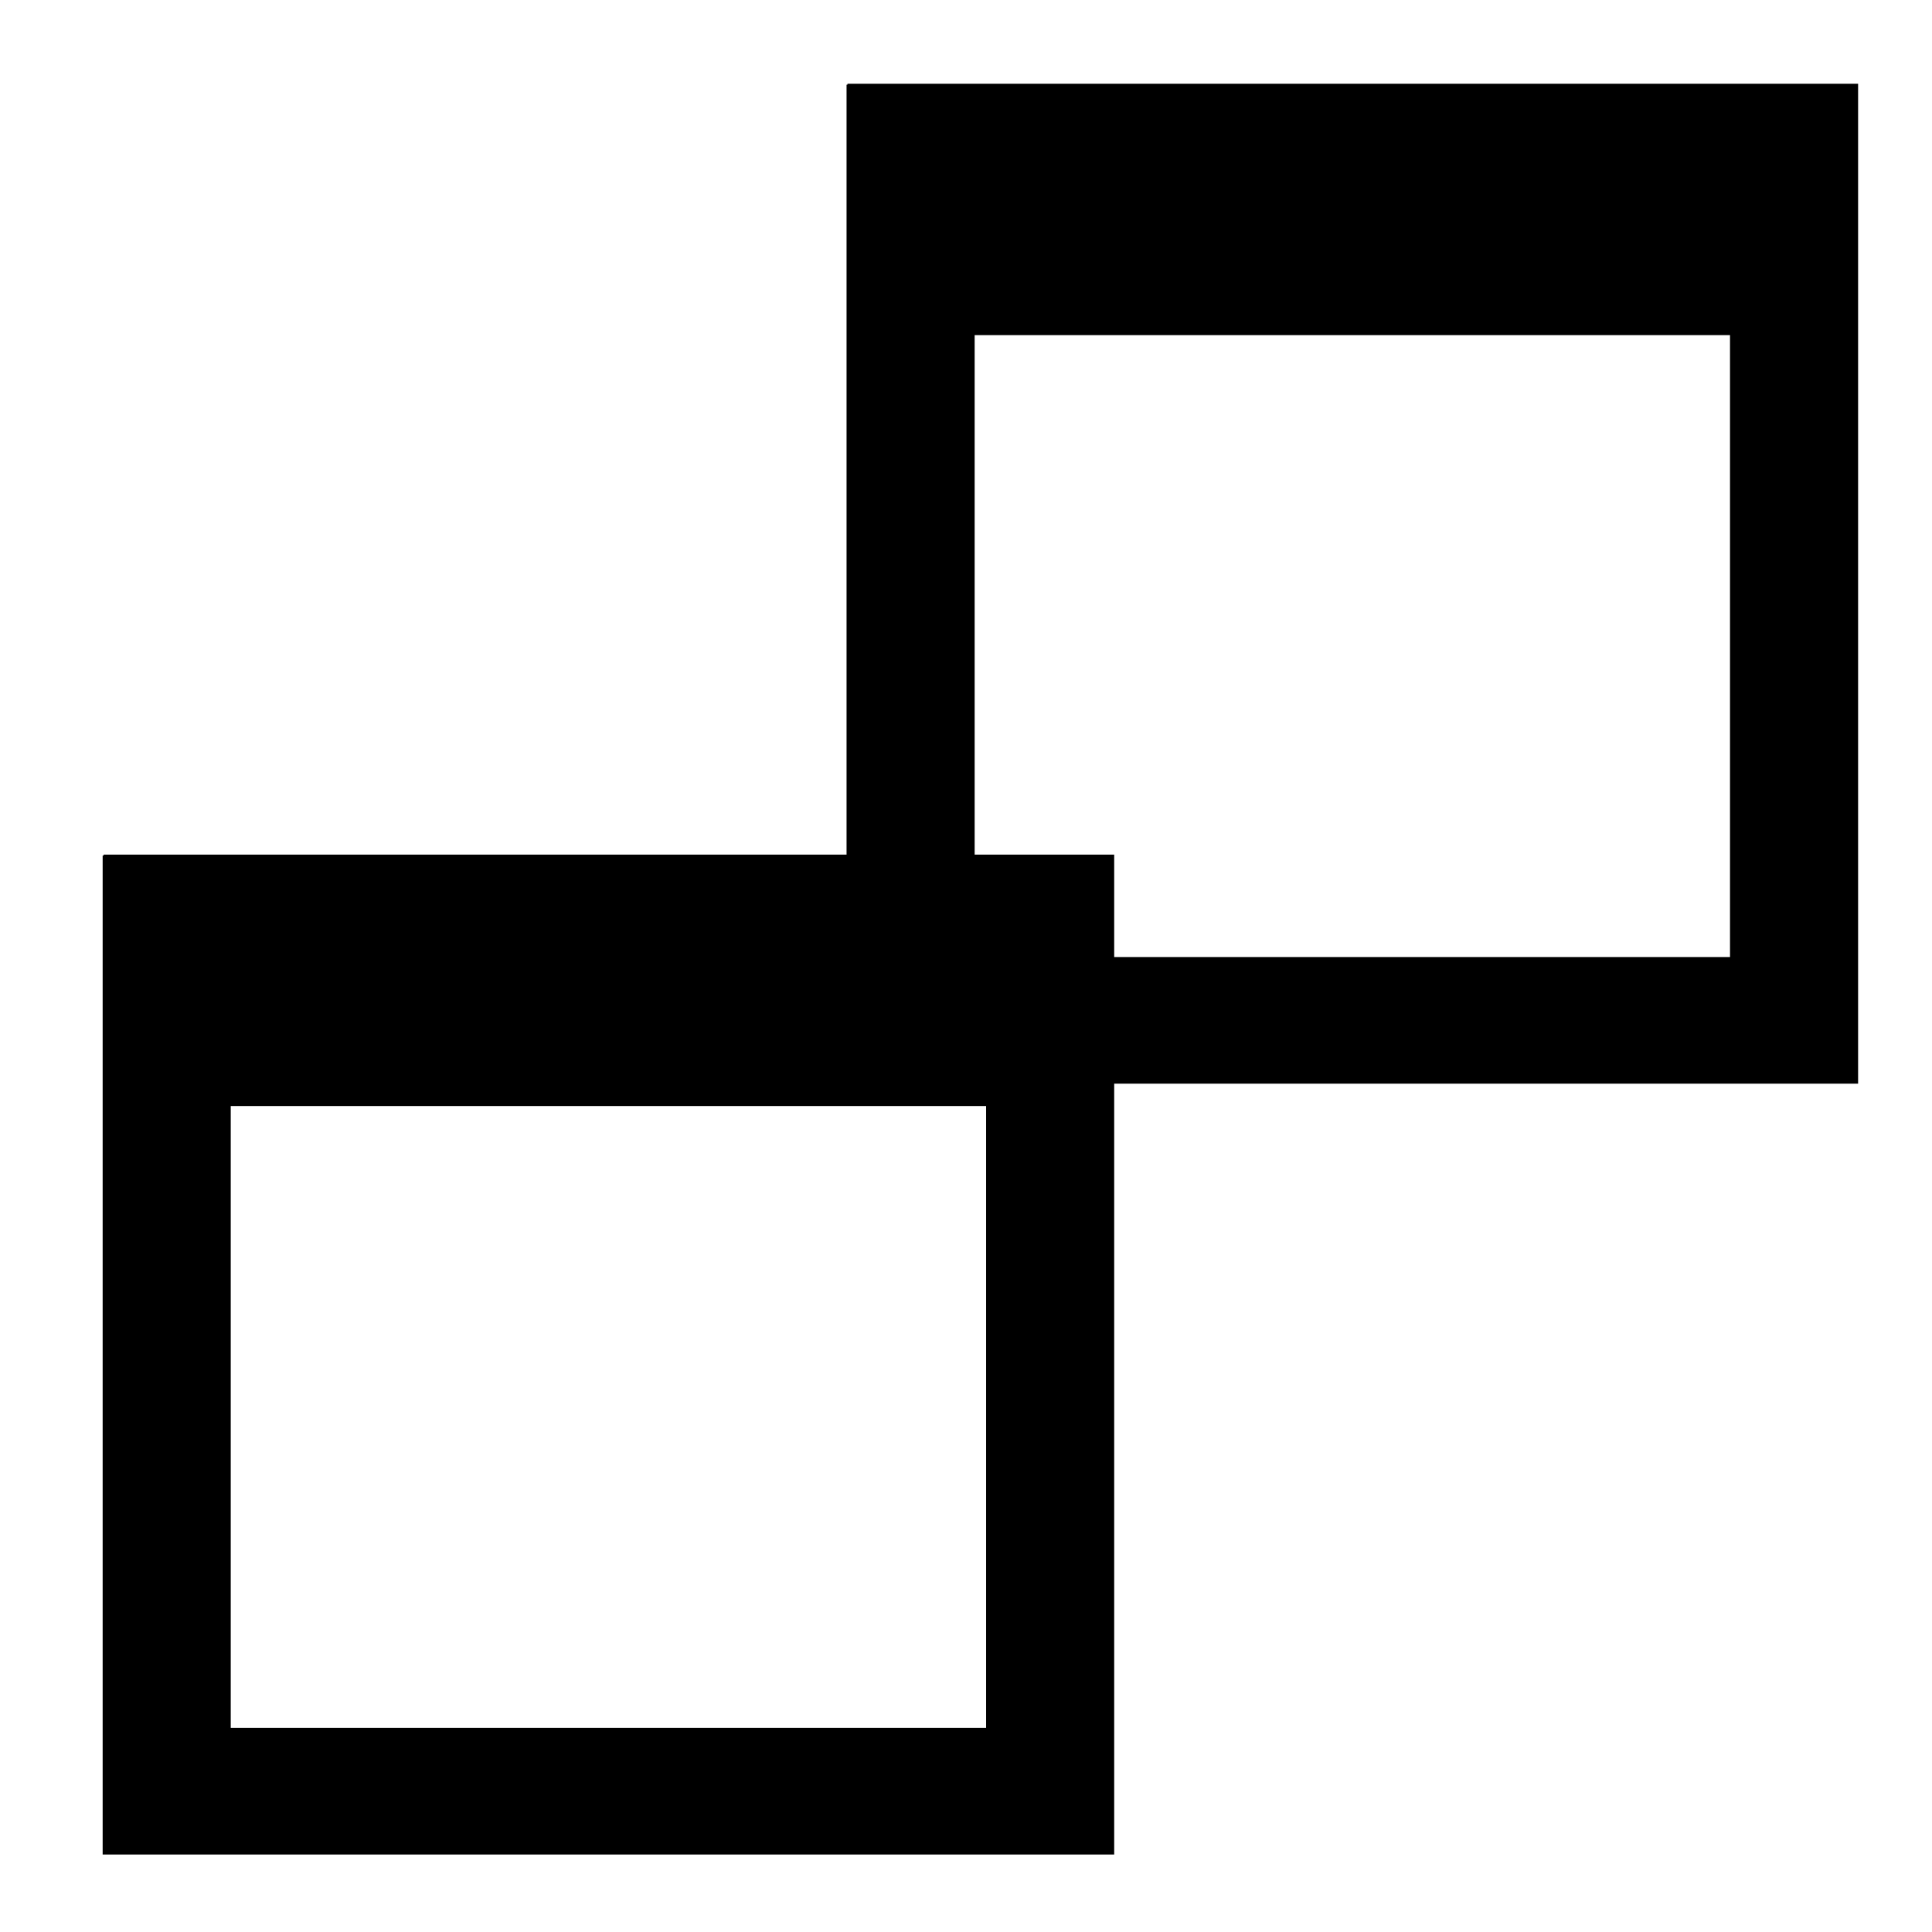
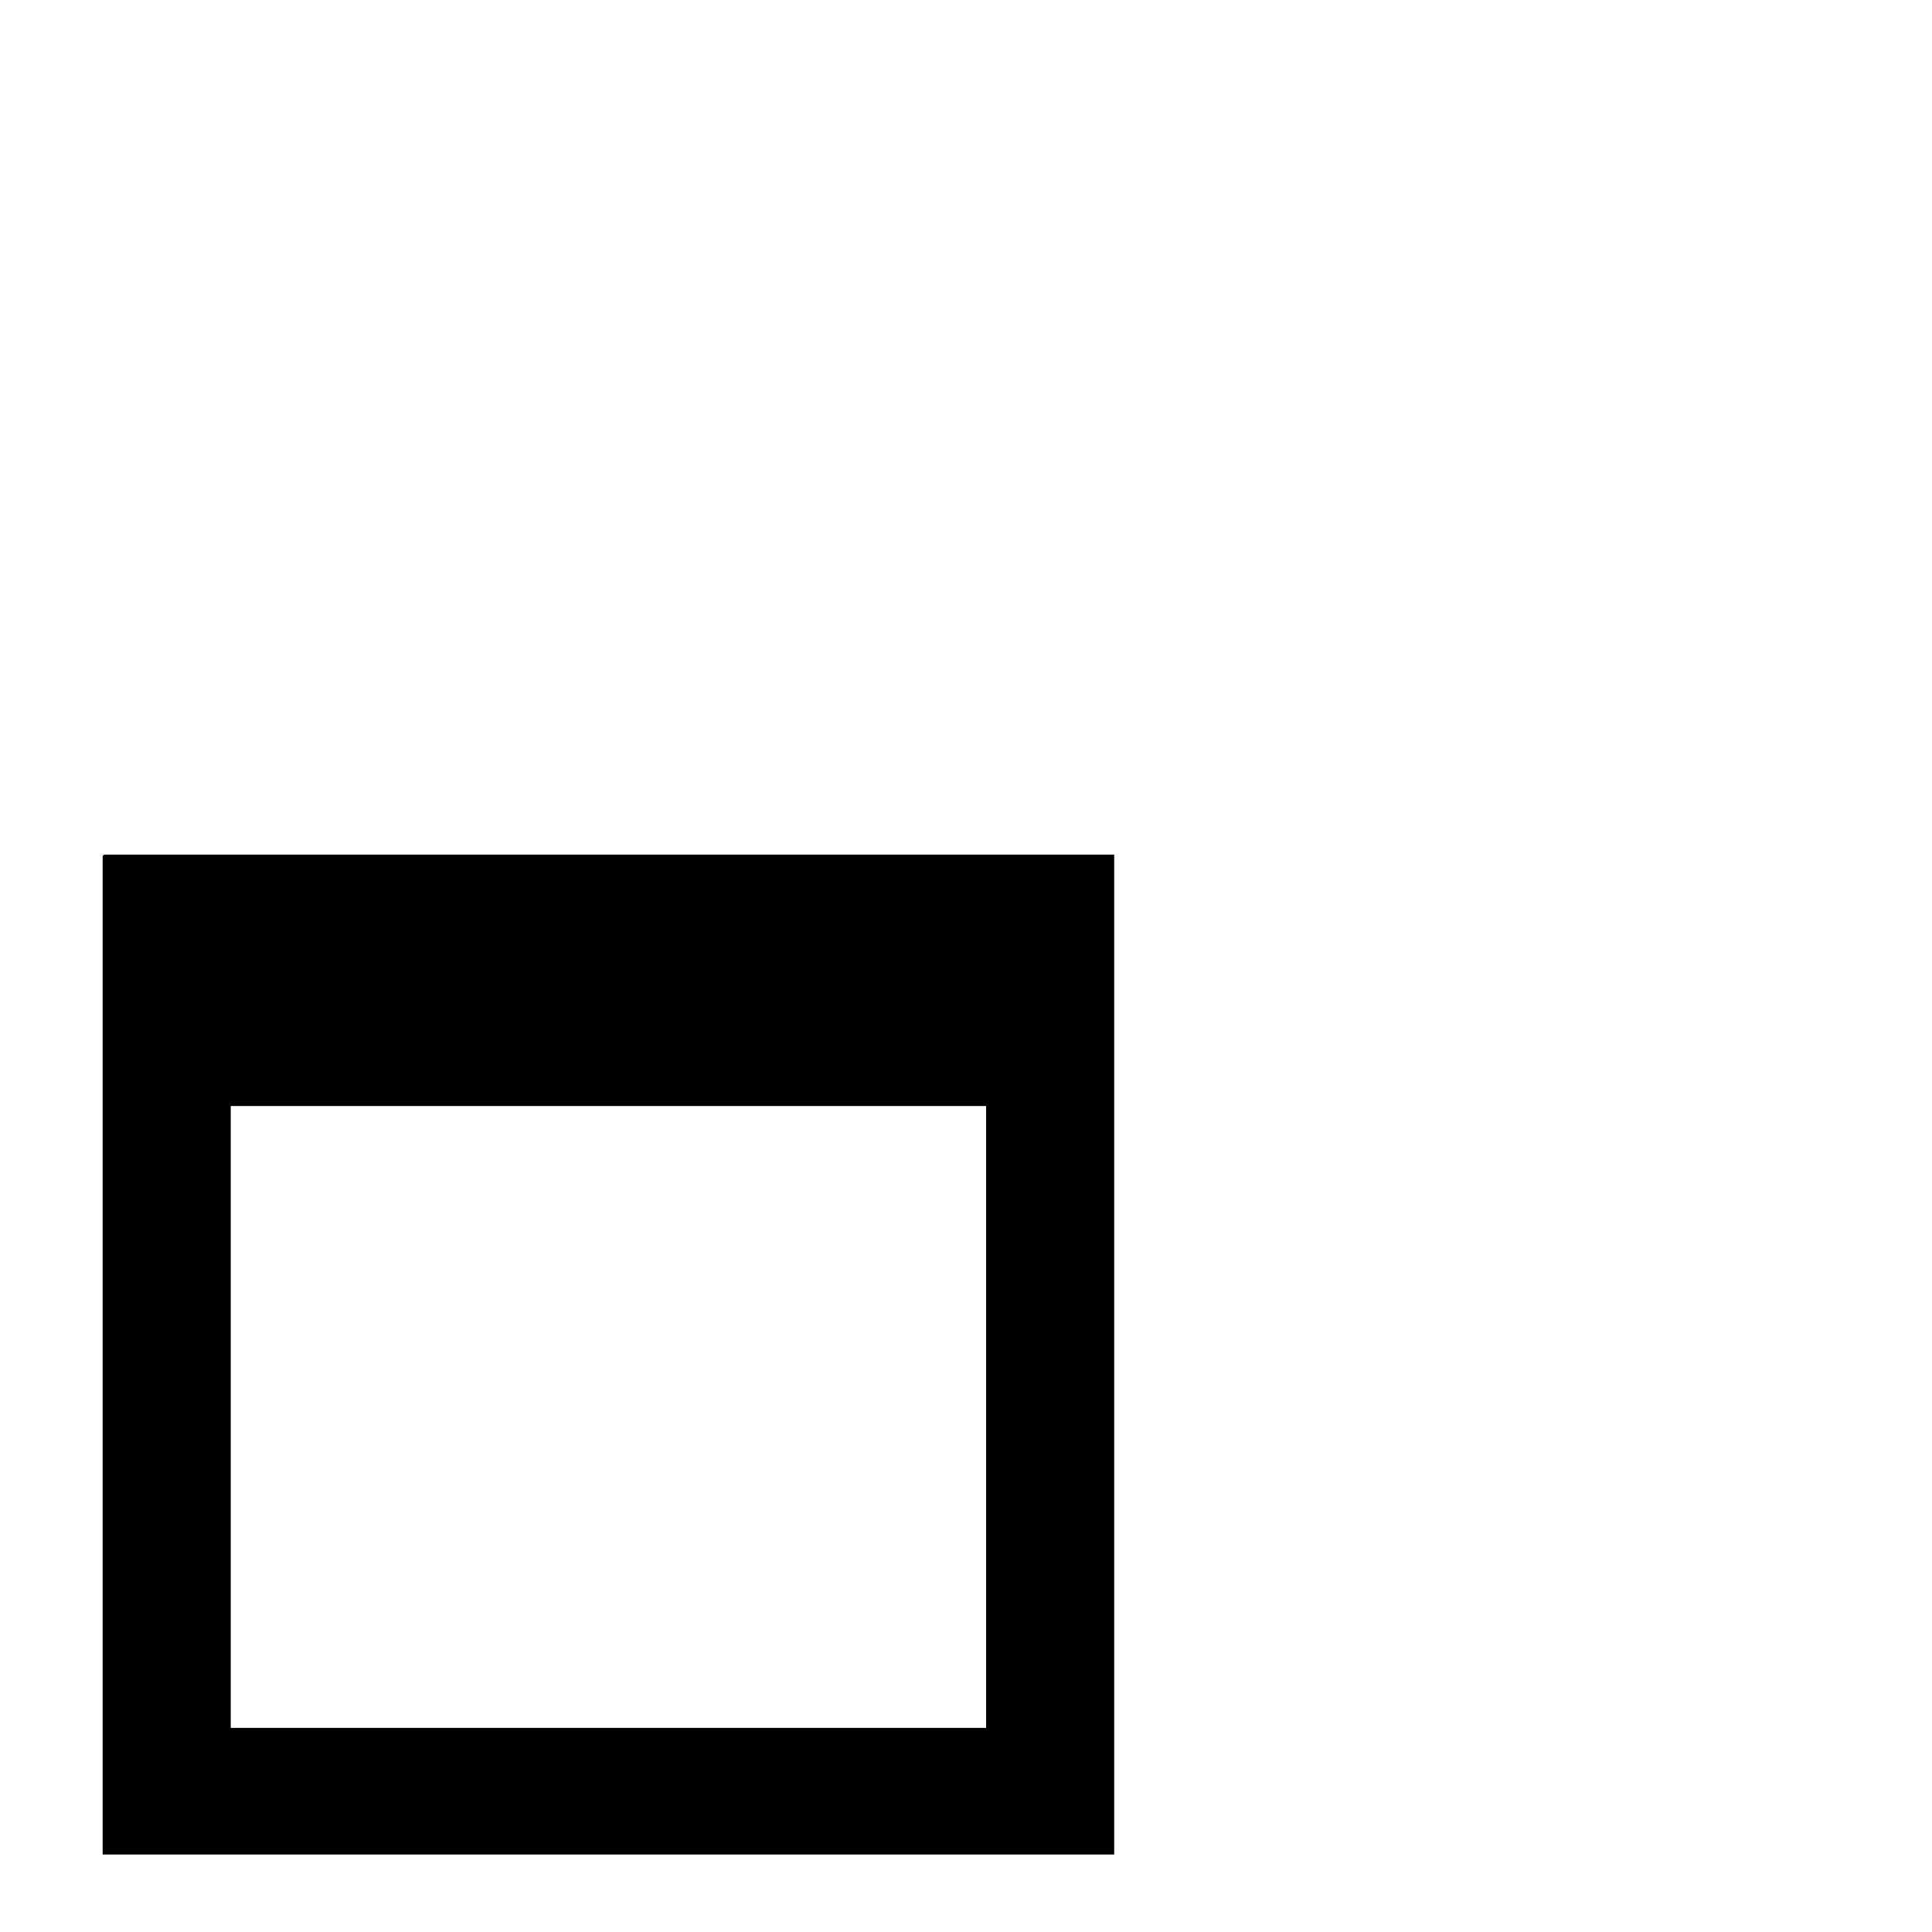
<svg xmlns="http://www.w3.org/2000/svg" width="1024" height="1024" class="svg-icon">
-   <path stroke="null" d="M449.191 44.905h535.142v528.951H449.191V44.906m66.893 132.237v330.594H917.44V177.143H516.084z" />
  <path stroke="null" d="M54.906 453.476h535.141v528.952H54.906V453.476m66.892 132.238V916.31h401.357V585.714H121.798z" />
</svg>